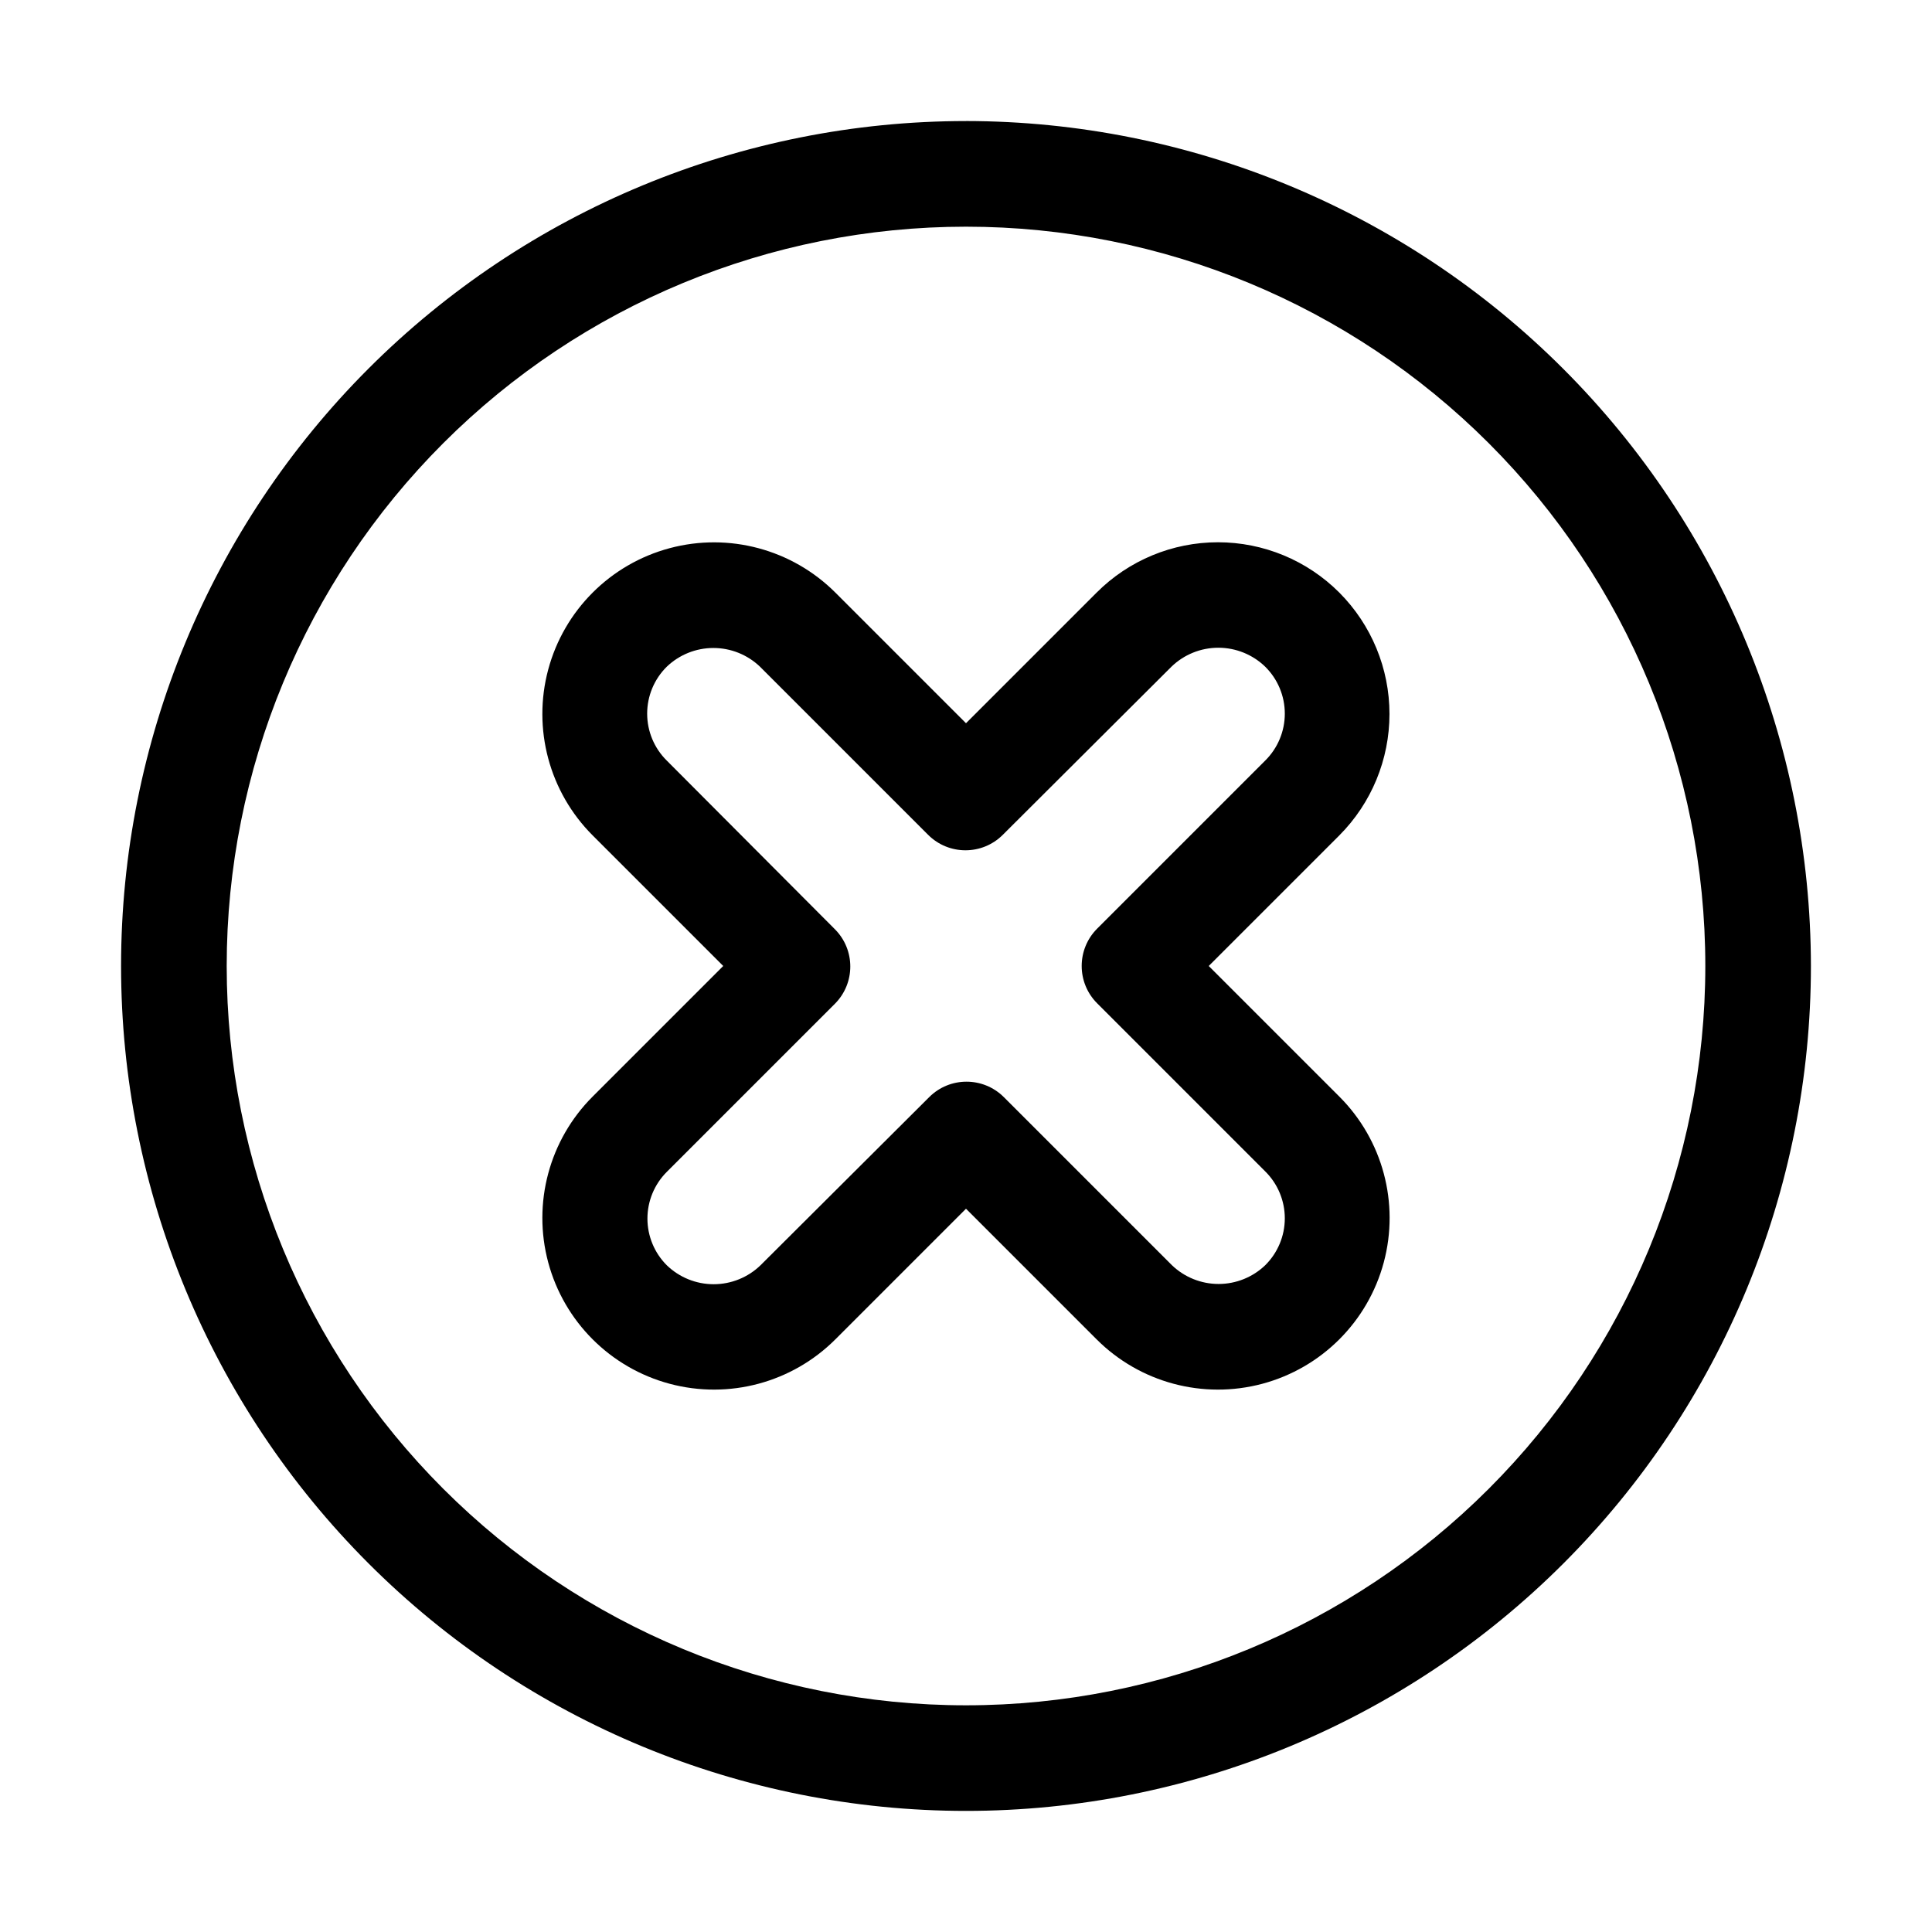
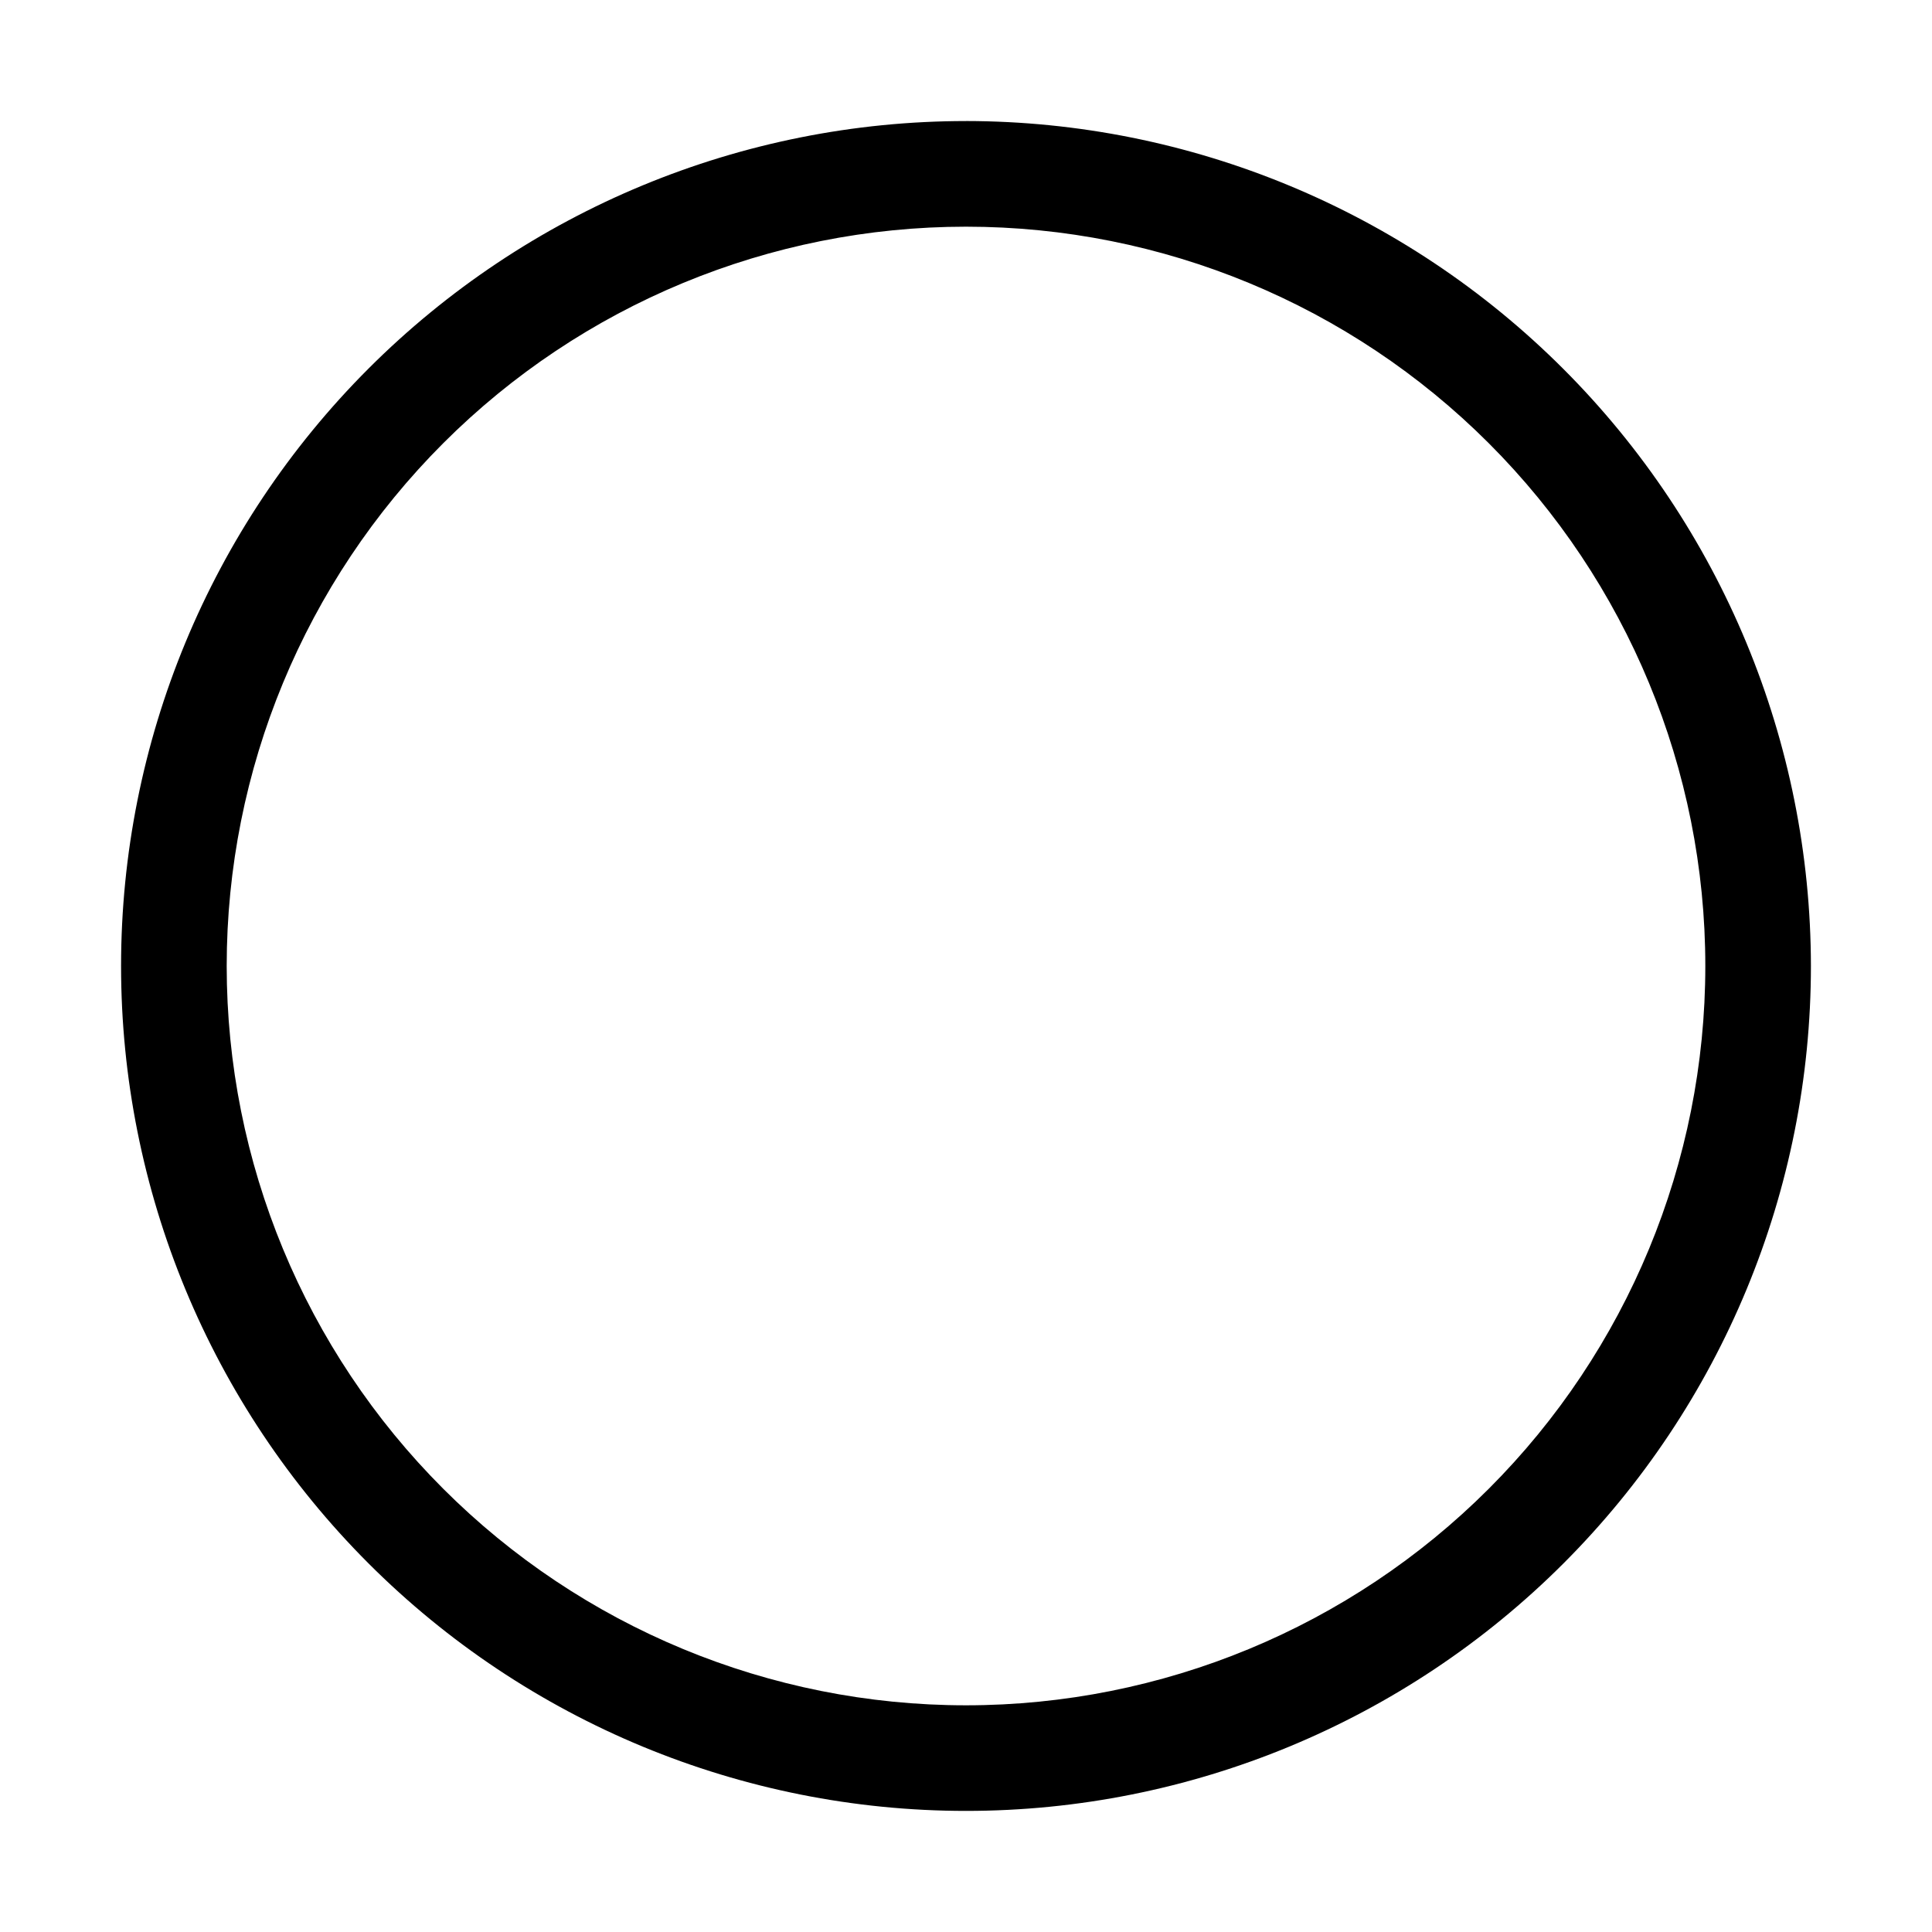
<svg xmlns="http://www.w3.org/2000/svg" fill="#000000" width="800px" height="800px" version="1.1" viewBox="144 144 512 512">
  <g>
    <path d="m400 176.08c-59.387 0-116.34 23.594-158.33 65.586-41.992 41.992-65.586 98.945-65.586 158.33 0 59.383 23.594 116.34 65.586 158.33 41.992 41.992 98.945 65.582 158.33 65.582 59.383 0 116.34-23.59 158.33-65.582 41.992-41.992 65.582-98.949 65.582-158.33-0.062-59.367-23.672-116.29-65.652-158.27-41.977-41.98-98.895-65.59-158.26-65.652zm0 419.84v0.004c-51.965 0-101.8-20.645-138.54-57.387-36.742-36.742-57.383-86.578-57.383-138.54 0-51.965 20.641-101.8 57.383-138.54 36.746-36.742 86.578-57.383 138.54-57.383 51.961 0 101.8 20.641 138.54 57.383 36.742 36.746 57.387 86.578 57.387 138.54 0 51.961-20.645 101.8-57.387 138.54-36.742 36.742-86.578 57.387-138.54 57.387z" />
-     <path d="m498.94 301.05c-8.523-8.543-20.098-13.344-32.164-13.344-12.07 0-23.641 4.801-32.164 13.344l-34.613 34.613-34.613-34.613c-11.492-11.488-28.242-15.977-43.938-11.773-15.699 4.207-27.961 16.469-32.168 32.168-4.203 15.695 0.285 32.445 11.773 43.938l34.613 34.613-34.613 34.613c-11.488 11.488-15.977 28.238-11.773 43.938 4.207 15.695 16.469 27.957 32.168 32.164 15.695 4.207 32.445-0.281 43.938-11.773l34.613-34.613 34.613 34.613c11.488 11.492 28.238 15.98 43.938 11.773 15.695-4.207 27.957-16.469 32.164-32.164 4.207-15.699-0.281-32.449-11.773-43.938l-34.613-34.613 34.613-34.613c8.508-8.543 13.285-20.109 13.285-32.168 0-12.055-4.777-23.621-13.285-32.164zm-19.641 44.504-44.551 44.551h0.004c-5.457 5.465-5.457 14.316 0 19.777l44.547 44.551c3.32 3.285 5.188 7.762 5.188 12.434 0 4.668-1.867 9.145-5.188 12.43-3.324 3.188-7.754 4.969-12.359 4.969-4.609 0-9.039-1.781-12.363-4.969l-44.551-44.551v0.004c-5.465-5.457-14.316-5.457-19.777 0l-44.691 44.547c-3.332 3.231-7.789 5.035-12.43 5.035s-9.102-1.805-12.434-5.035c-3.277-3.277-5.117-7.727-5.117-12.359 0-4.637 1.84-9.082 5.117-12.363l44.551-44.551c5.457-5.465 5.457-14.316 0-19.777l-44.551-44.691c-3.32-3.285-5.188-7.762-5.188-12.43 0-4.672 1.867-9.148 5.188-12.434 3.324-3.188 7.754-4.969 12.363-4.969 4.606 0 9.035 1.781 12.359 4.969l44.551 44.551c5.465 5.457 14.316 5.457 19.781 0l44.688-44.551c3.332-3.231 7.793-5.035 12.434-5.035s9.098 1.805 12.43 5.035c3.32 3.285 5.188 7.762 5.188 12.434 0 4.668-1.867 9.145-5.188 12.43z" />
  </g>
</svg>